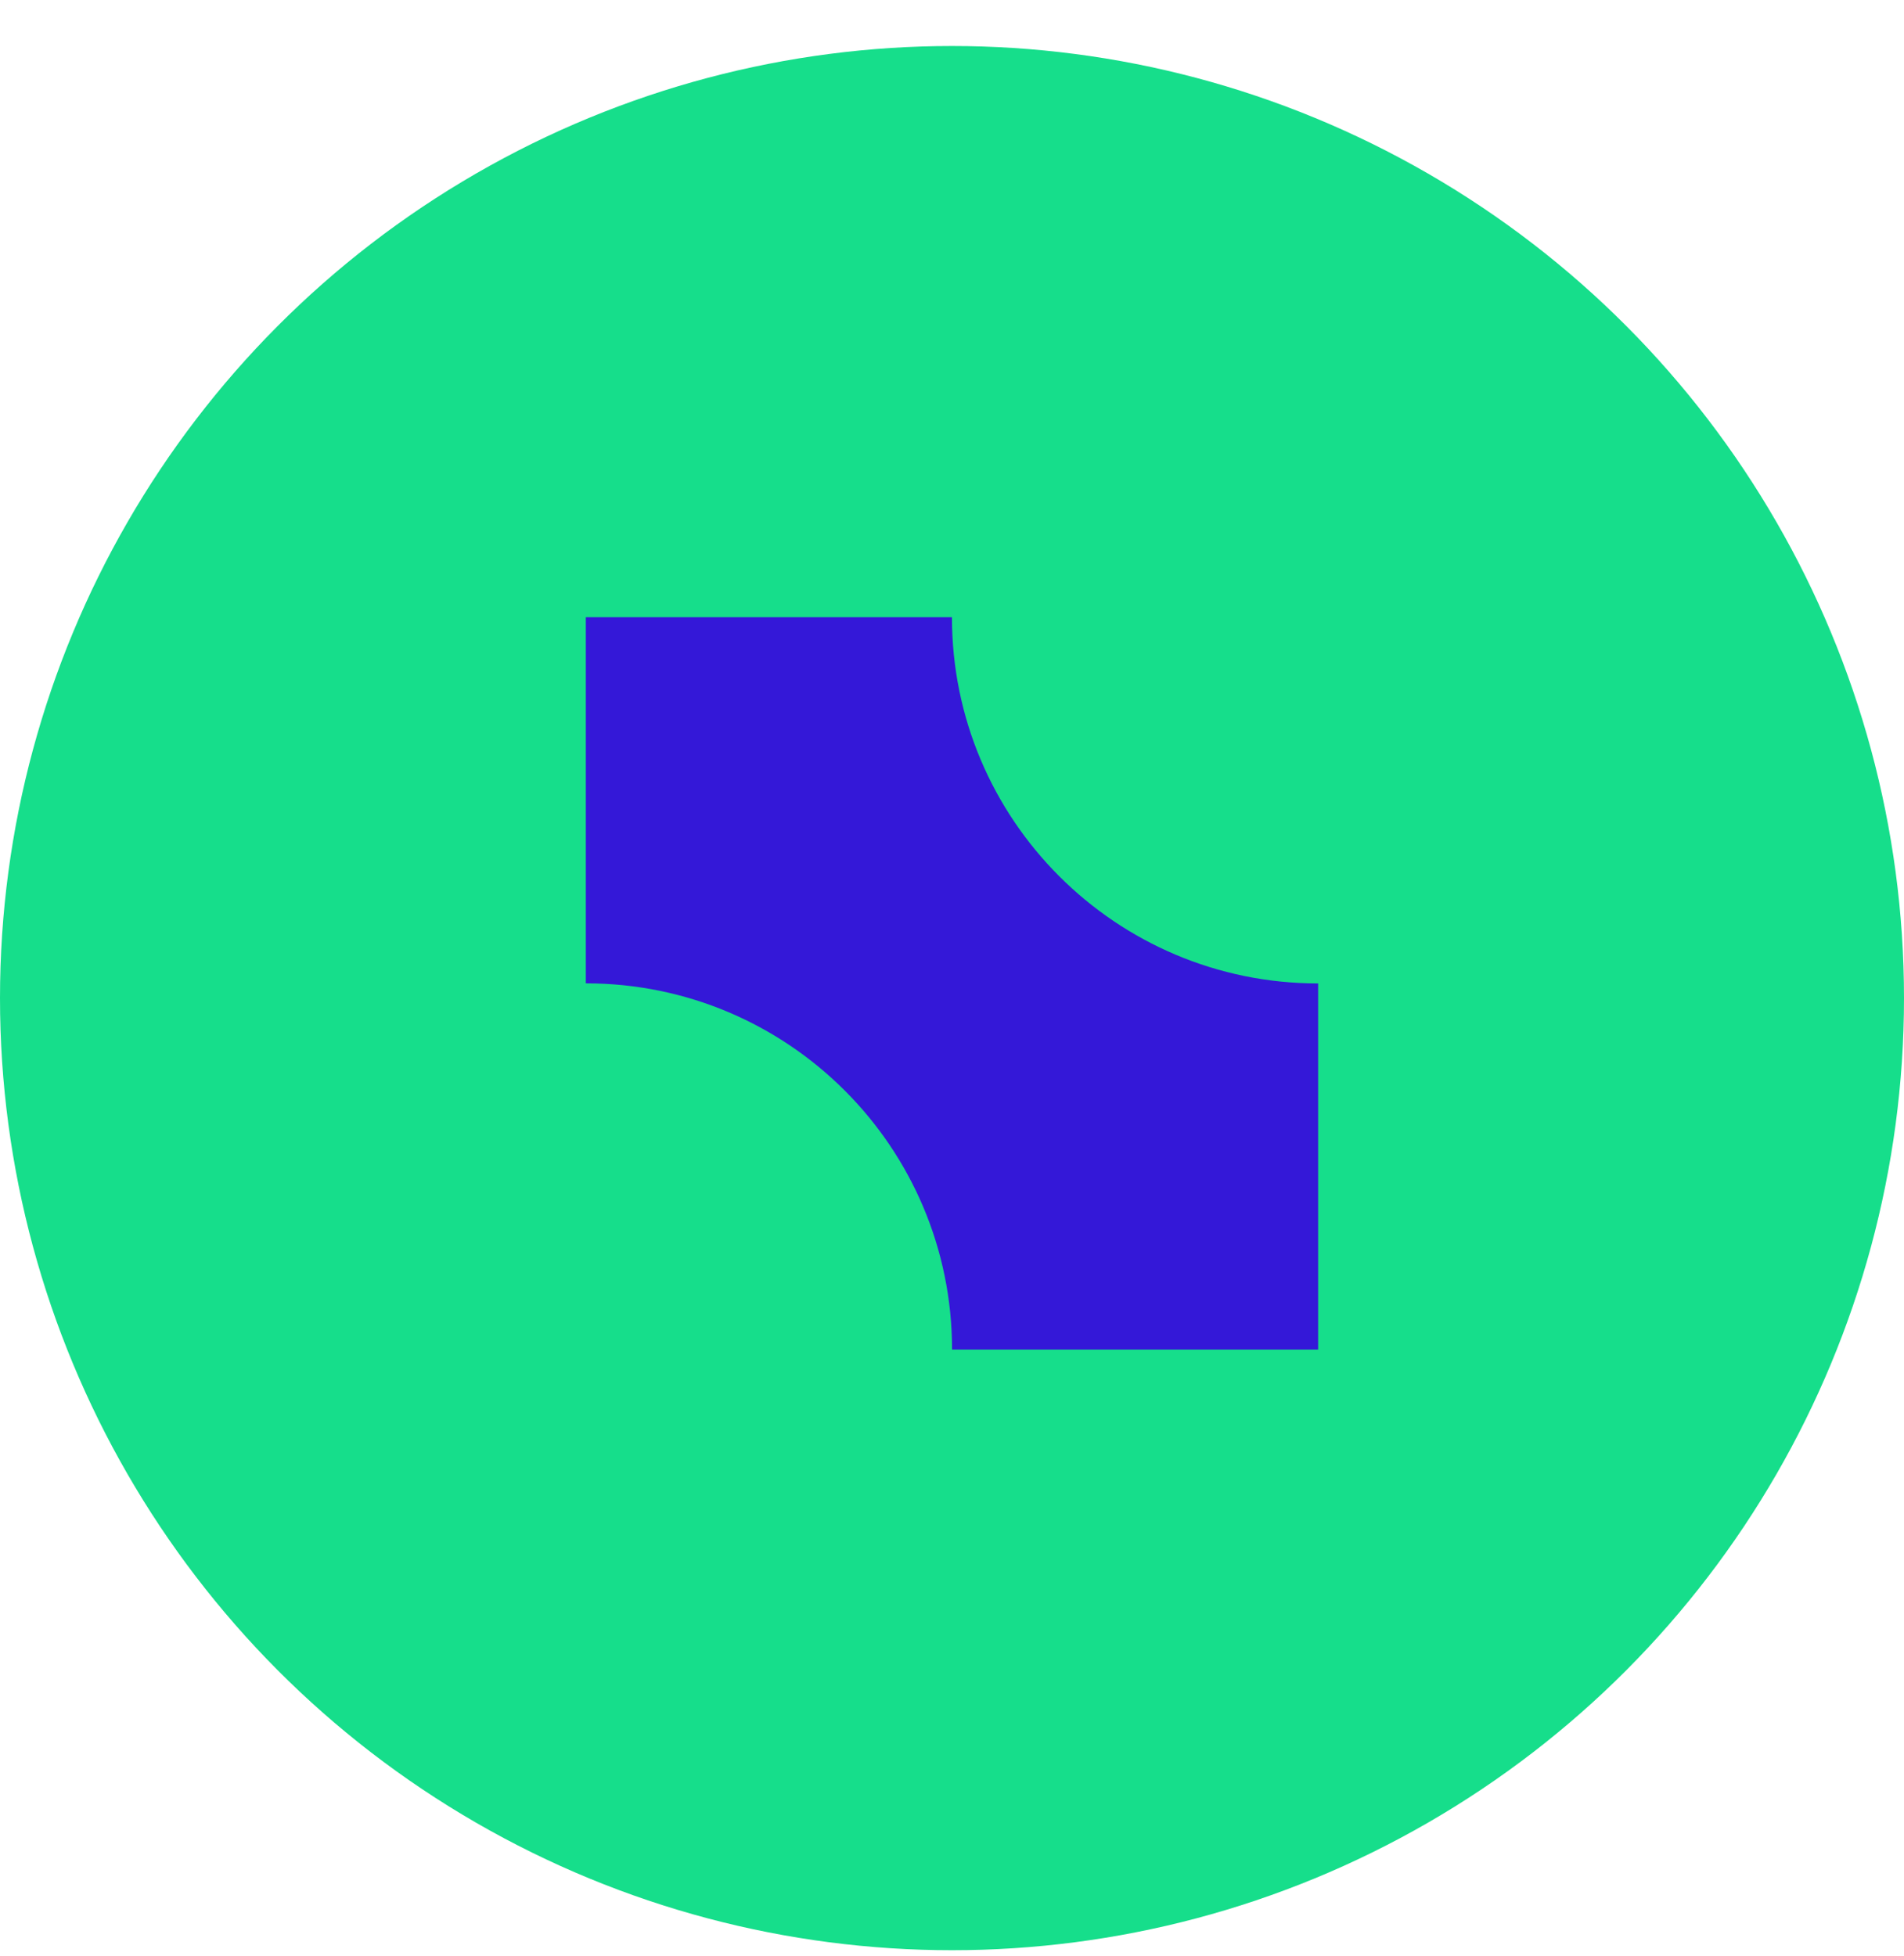
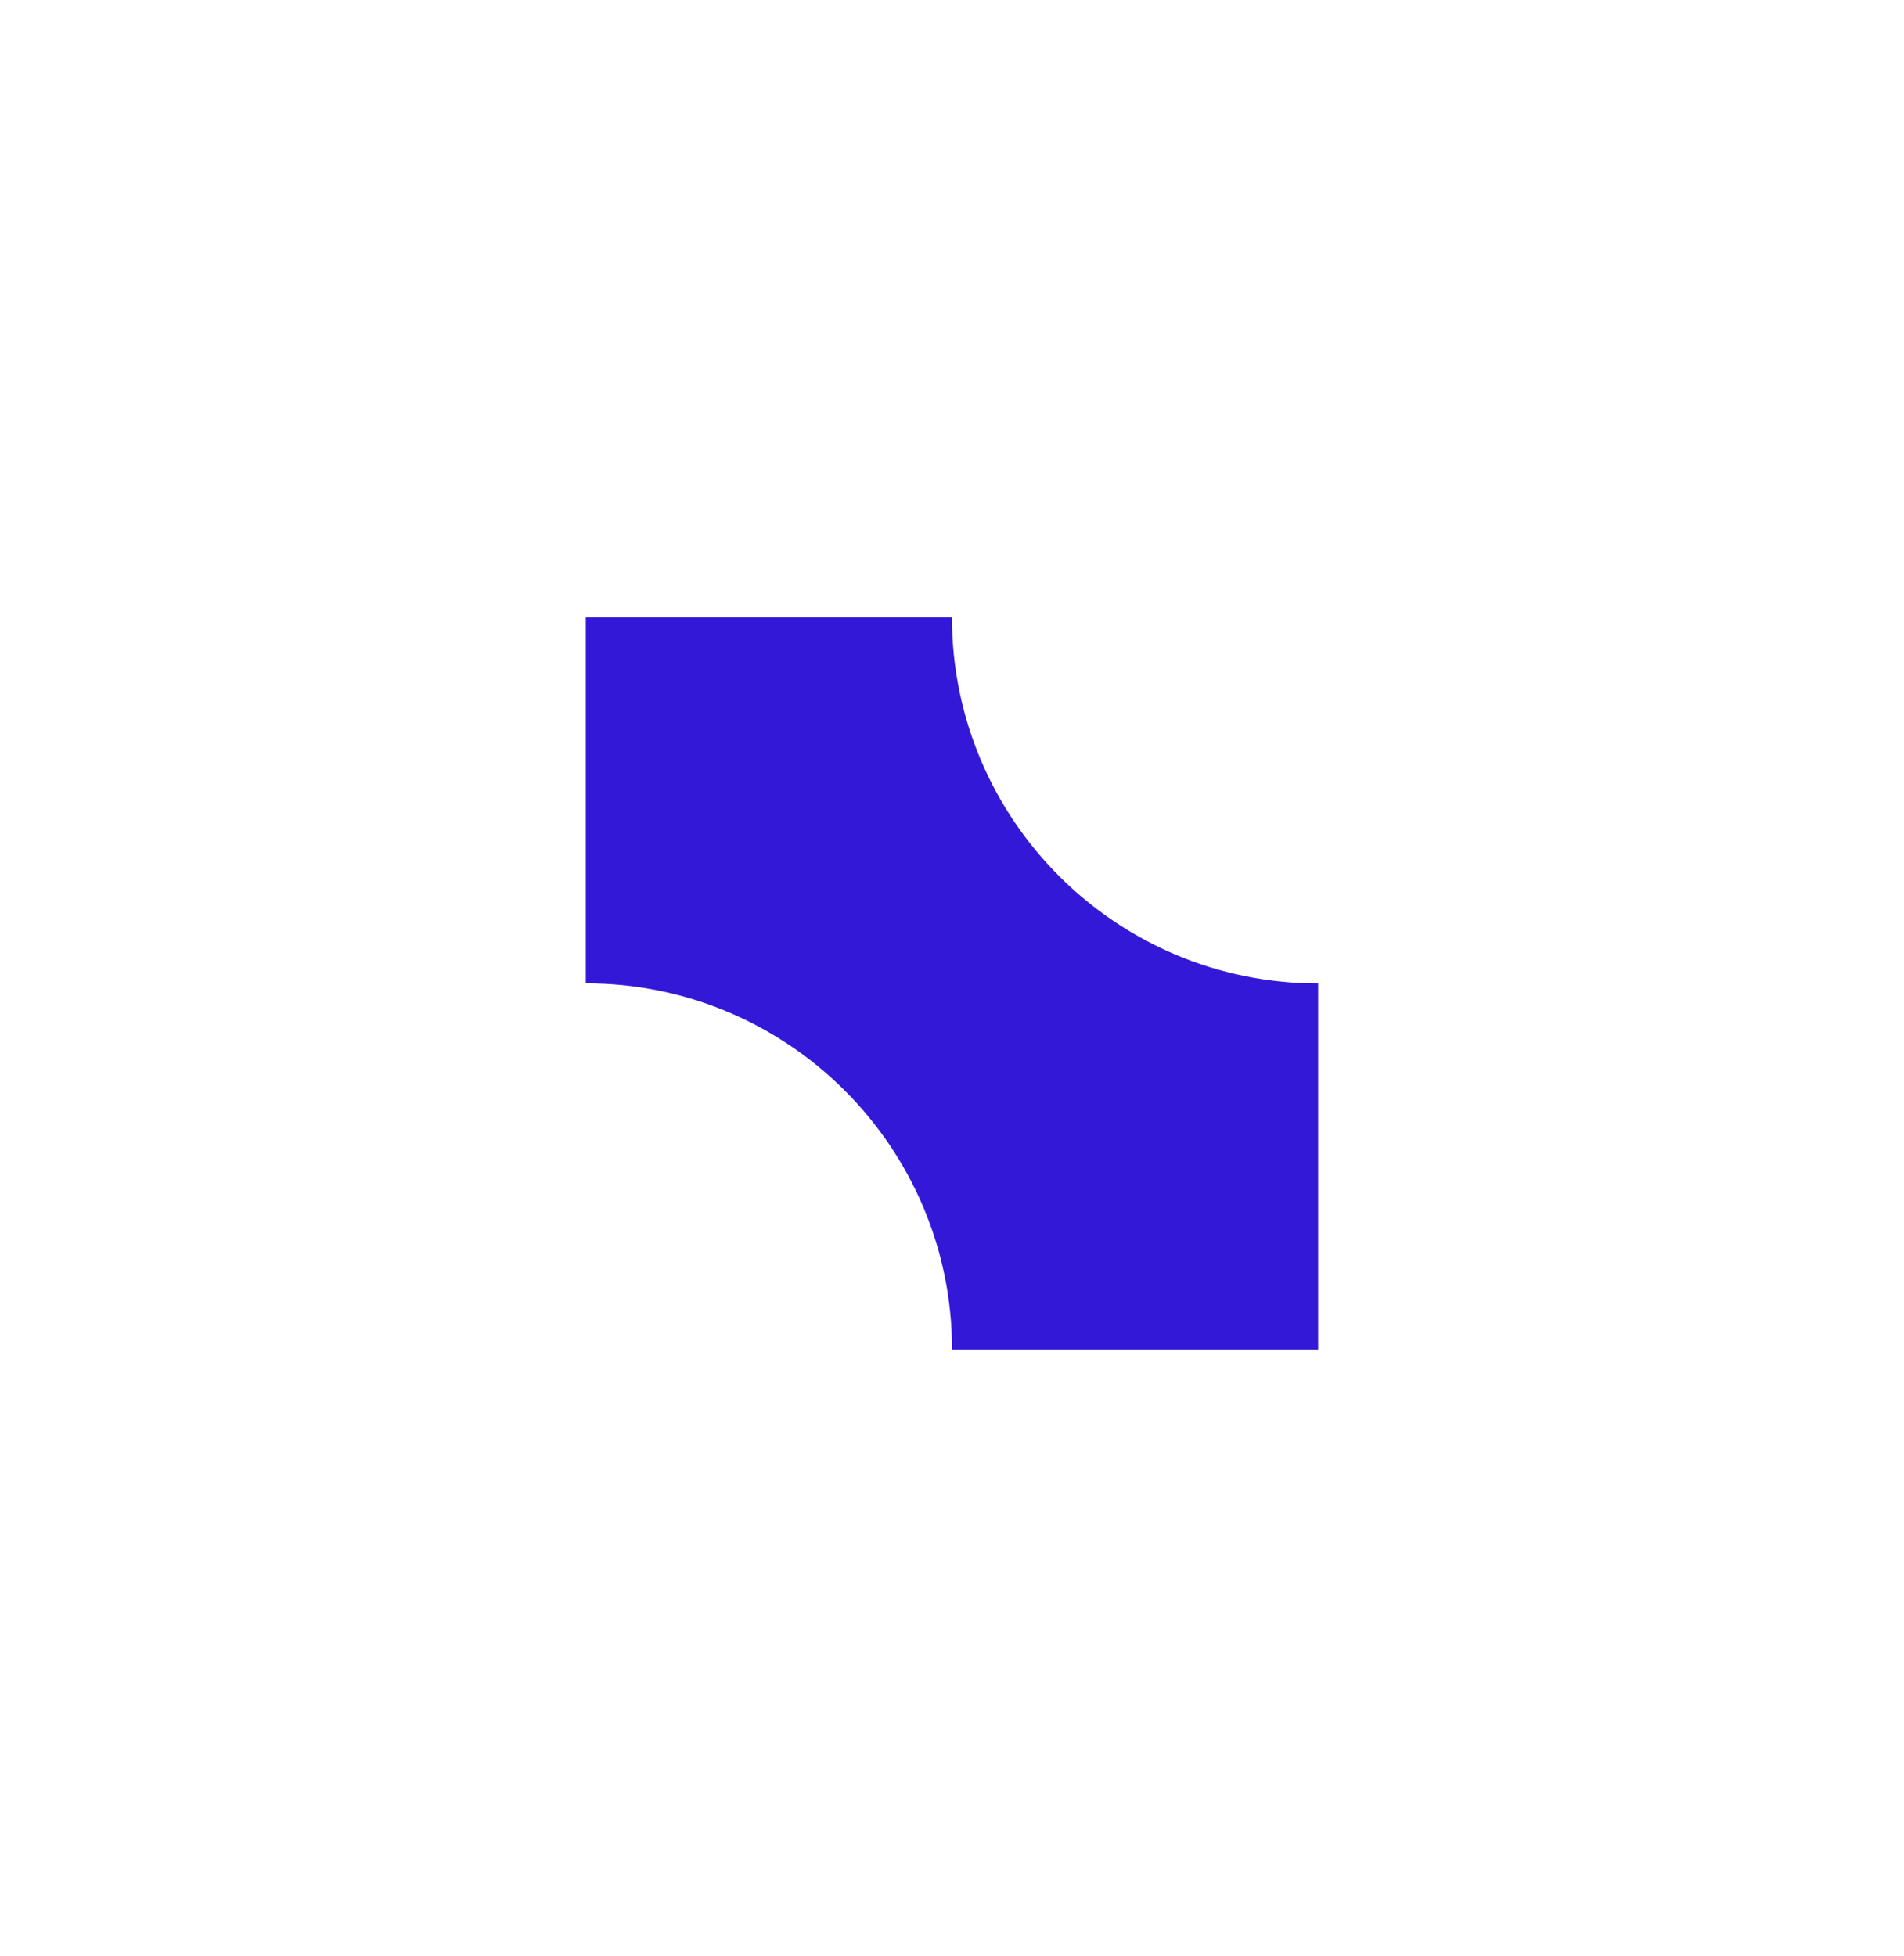
<svg xmlns="http://www.w3.org/2000/svg" width="37" height="38" viewBox="0 0 37 38" fill="none">
-   <circle cx="18.5" cy="19.394" r="18.5" fill="#16DE8B" />
  <path fill-rule="evenodd" clip-rule="evenodd" d="M18.499 11.993H11.384V19.107H11.385C15.315 19.107 18.501 22.293 18.501 26.222V26.223H25.615V19.109C25.615 19.109 25.614 19.109 25.614 19.109C21.684 19.109 18.499 15.923 18.499 11.993C18.499 11.993 18.499 11.993 18.499 11.993Z" fill="#3418D8" />
</svg>